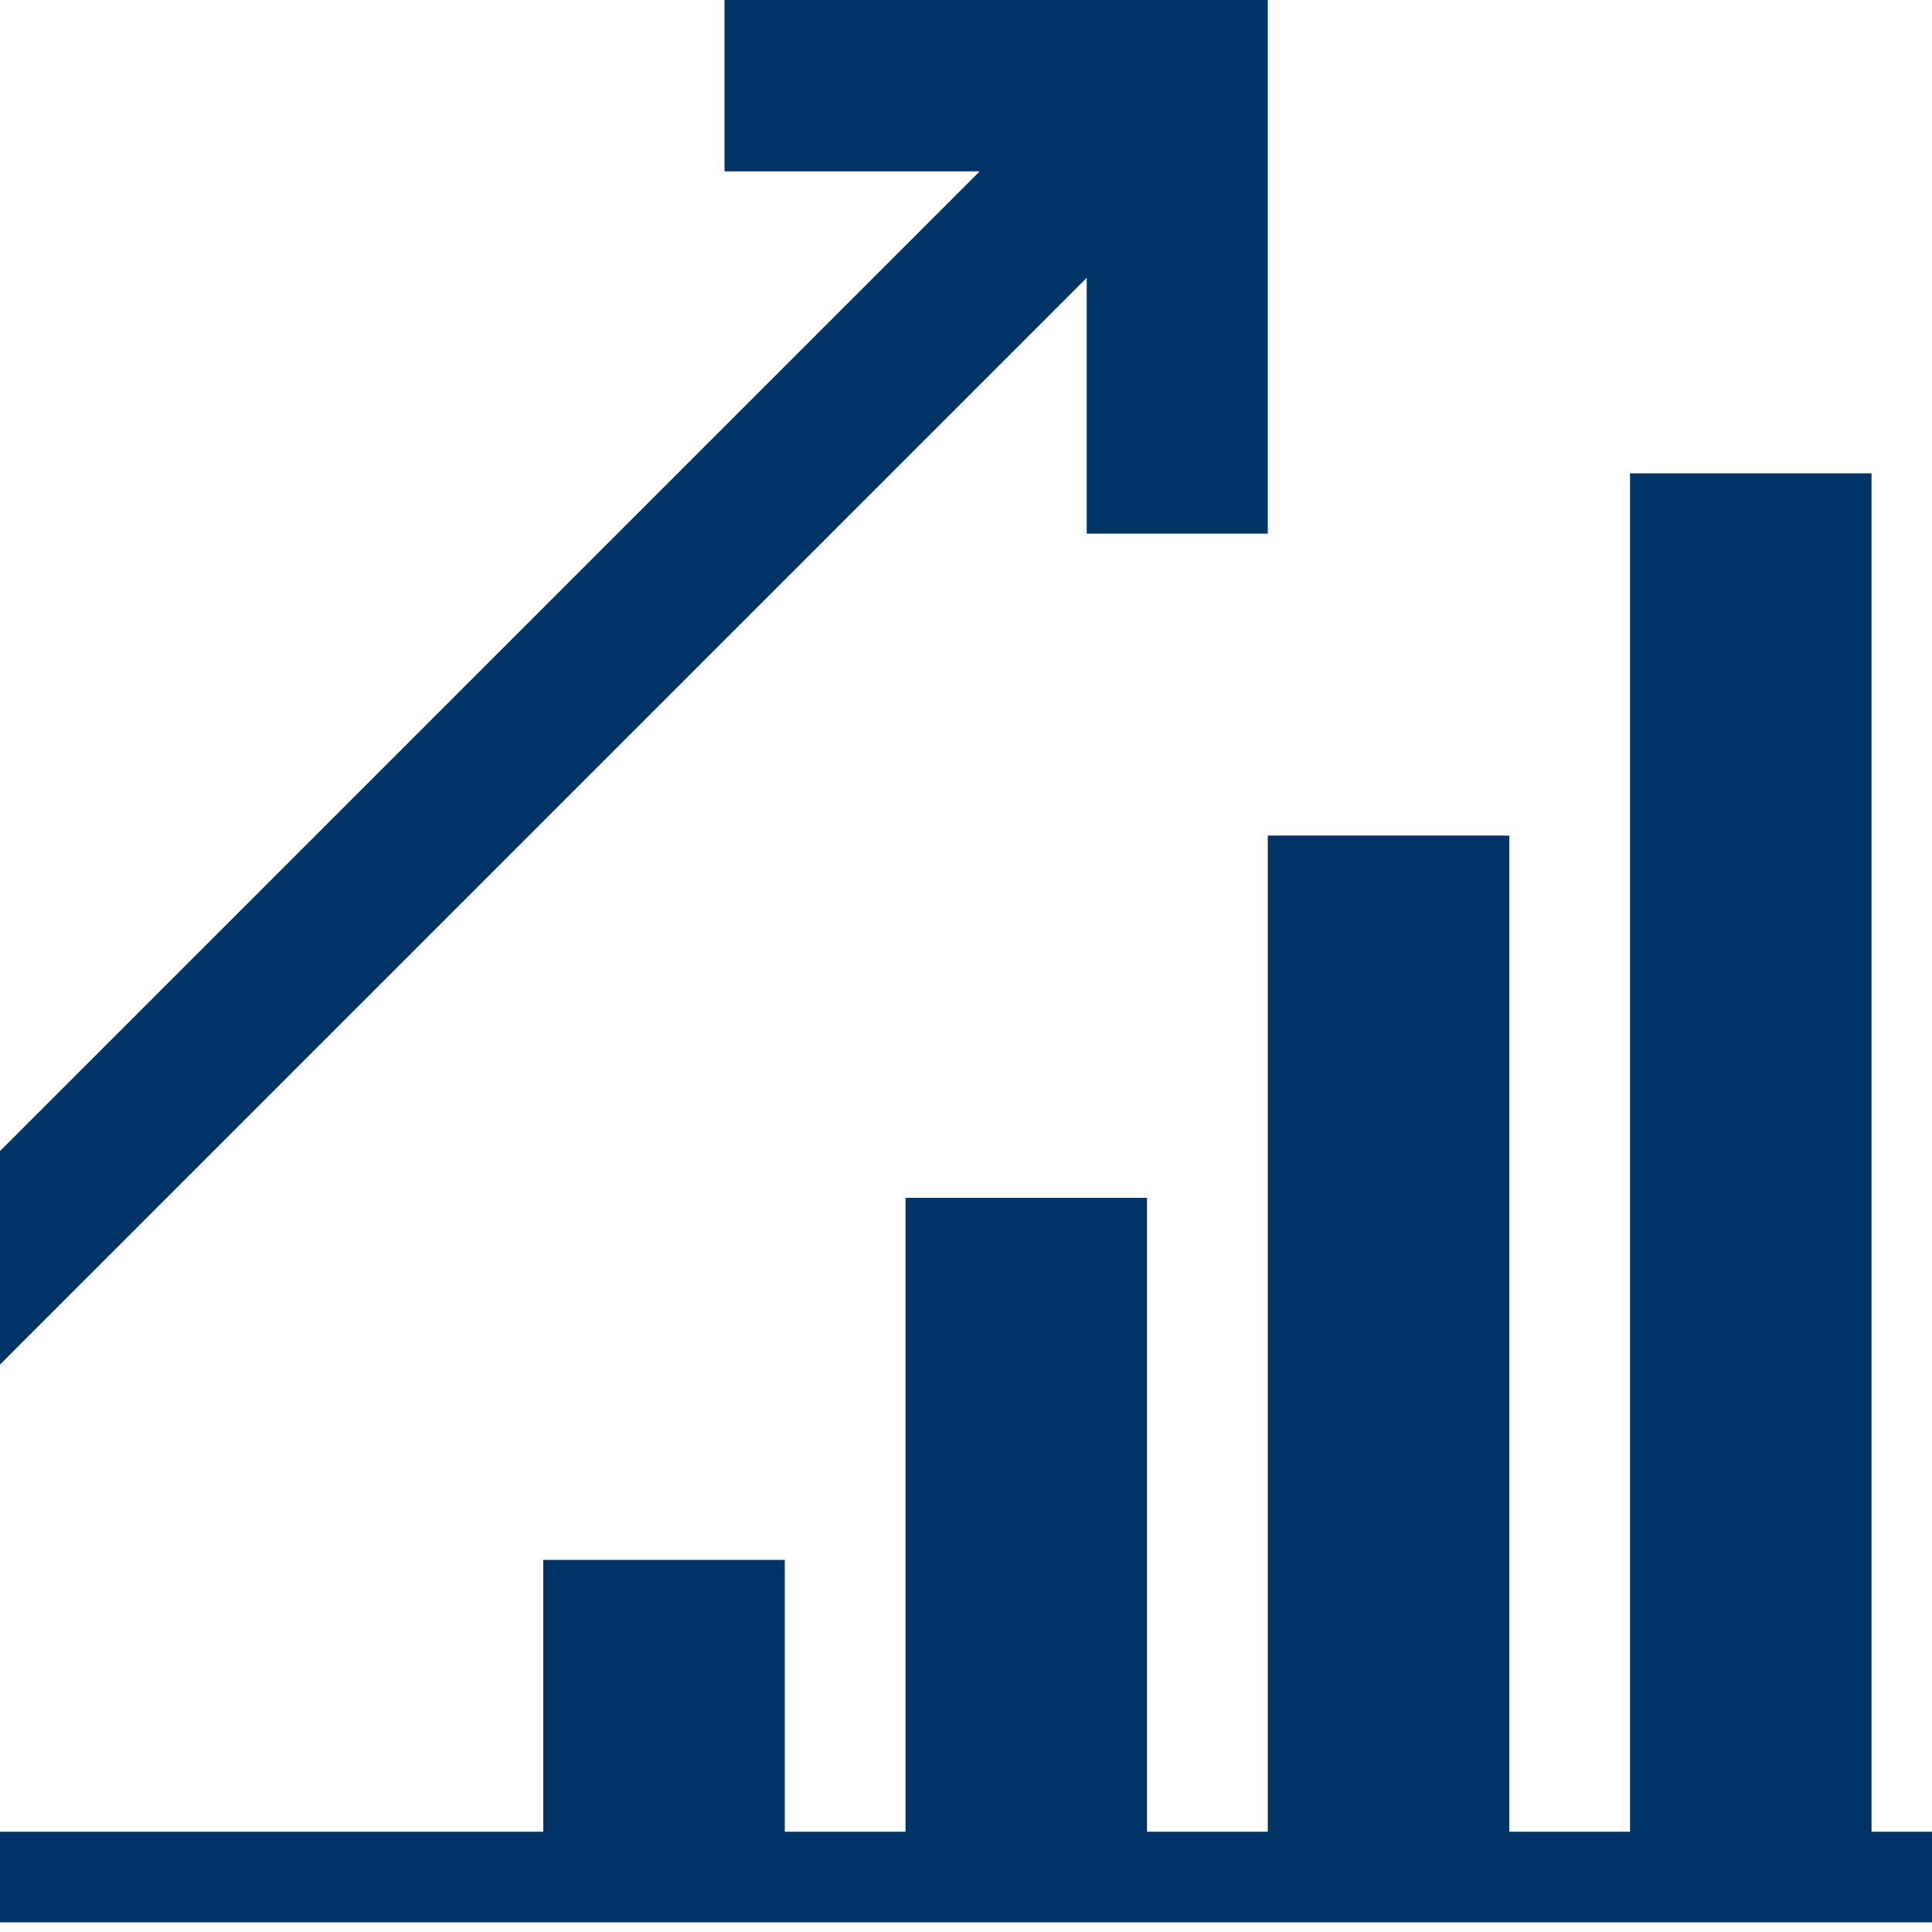
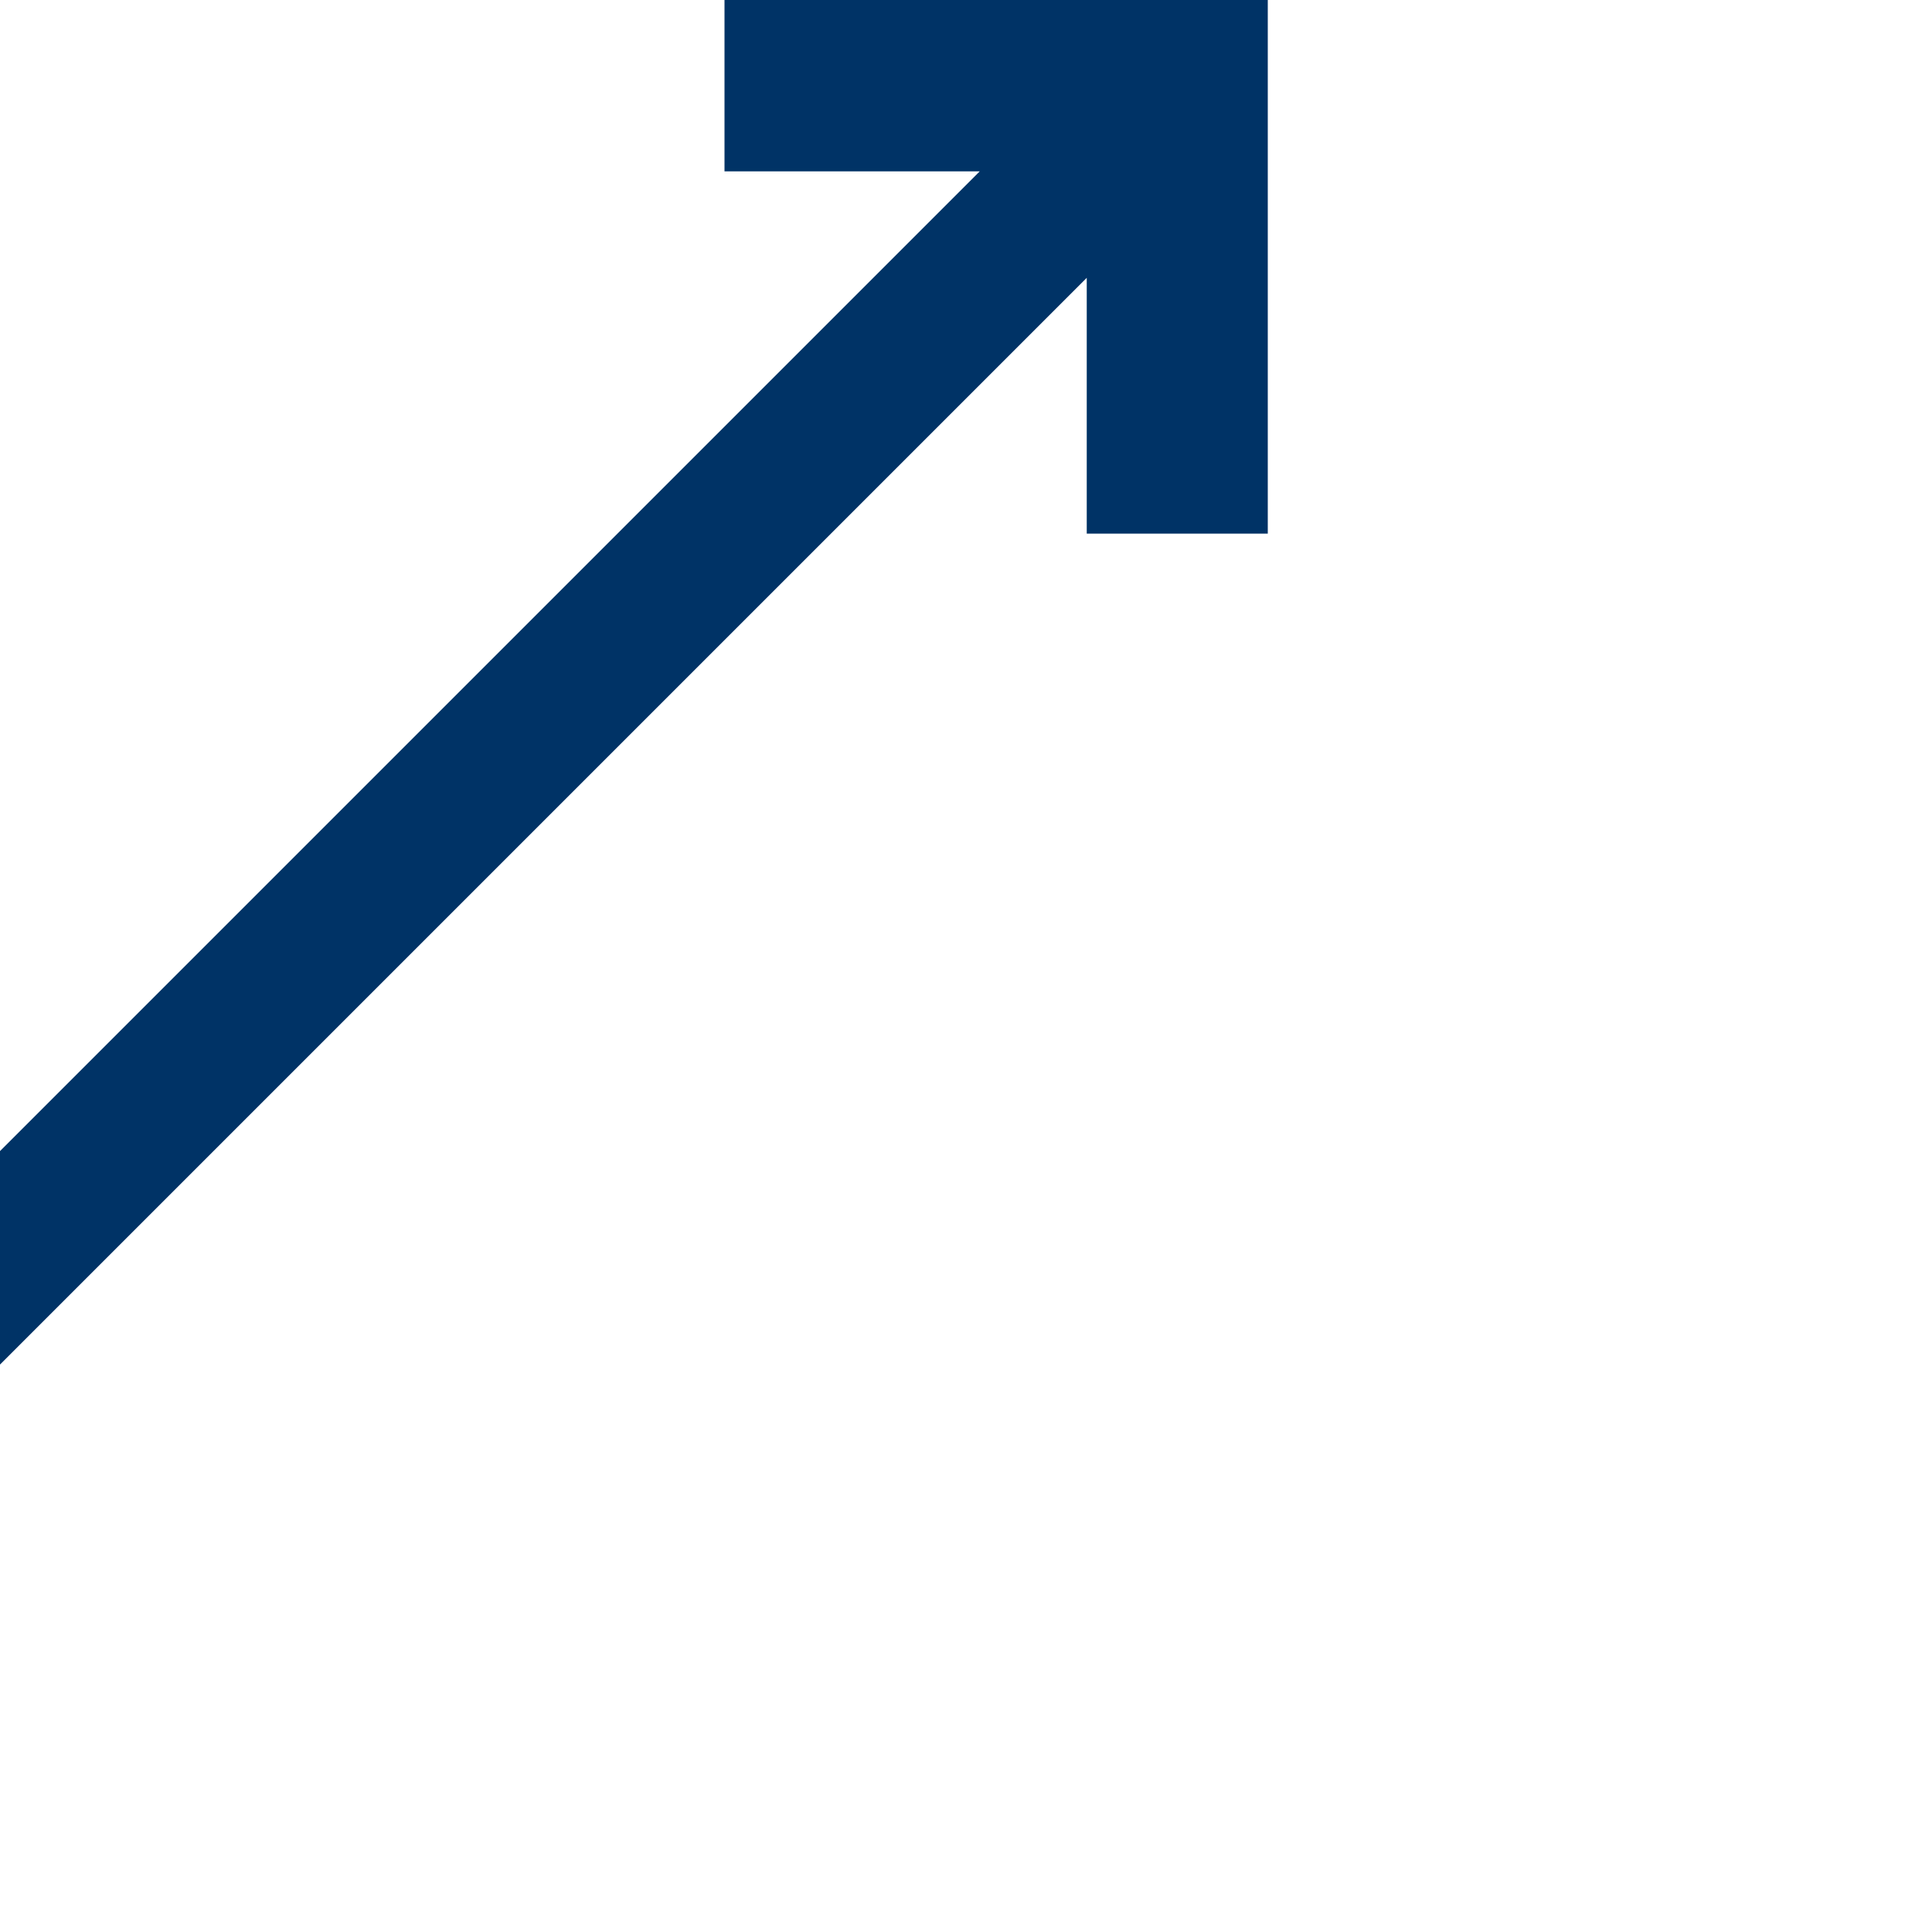
<svg xmlns="http://www.w3.org/2000/svg" id="Layer_1" data-name="Layer 1" viewBox="0 0 100 100">
  <defs>
    <style>.cls-1{fill:#036;fill-rule:evenodd;}</style>
  </defs>
  <title>Product Margins</title>
-   <polygon class="cls-1" points="0 94.81 28.12 94.81 28.12 80.74 40.62 80.74 40.62 94.81 46.87 94.81 46.87 62 59.37 62 59.37 94.81 65.62 94.81 65.62 43.25 65.62 43.25 78.12 43.25 78.12 94.81 84.37 94.81 84.37 24.5 96.87 24.5 96.87 94.81 100 94.81 100 99.5 0 99.5 0 94.81 0 94.81" />
  <polygon class="cls-1" points="65.62 -0.5 56.25 -0.5 56.25 -0.5 37.5 -0.5 37.5 8.87 50.71 8.87 0 59.58 0 70.63 56.25 14.38 56.25 27.62 65.62 27.62 65.62 8.87 65.62 8.87 65.62 -0.5 65.62 -0.5 65.62 -0.5 65.62 -0.5" />
</svg>